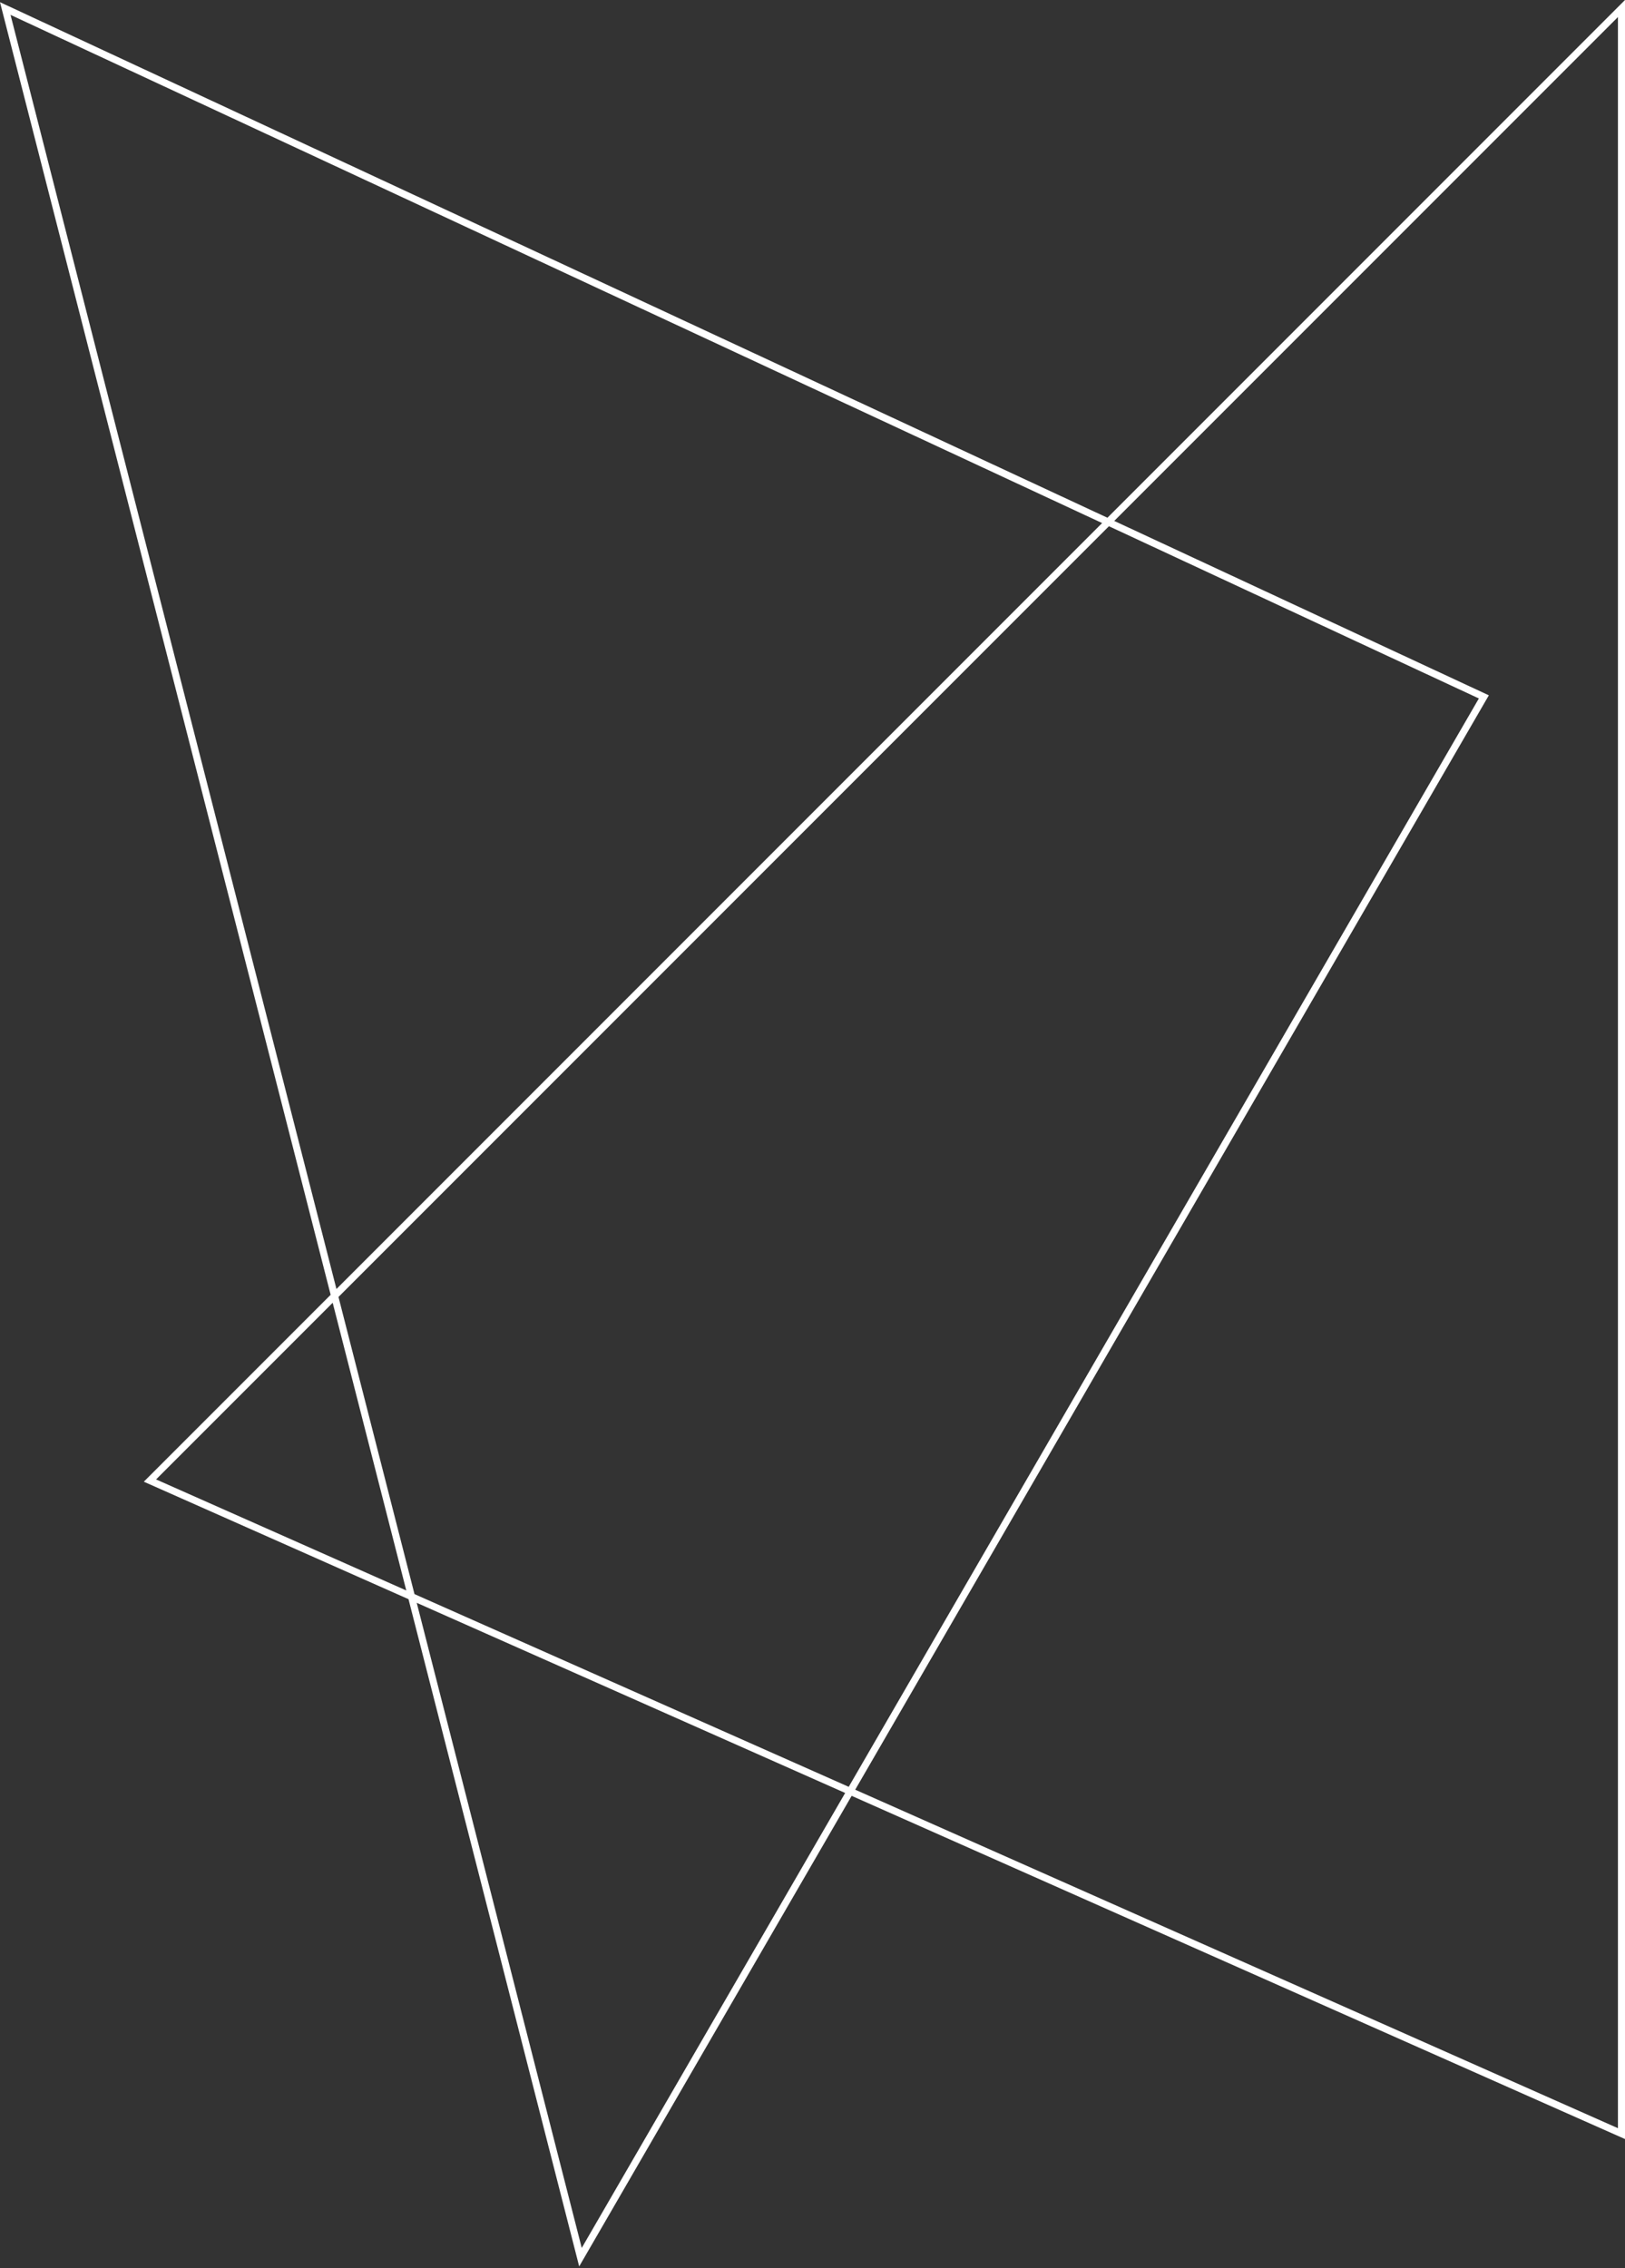
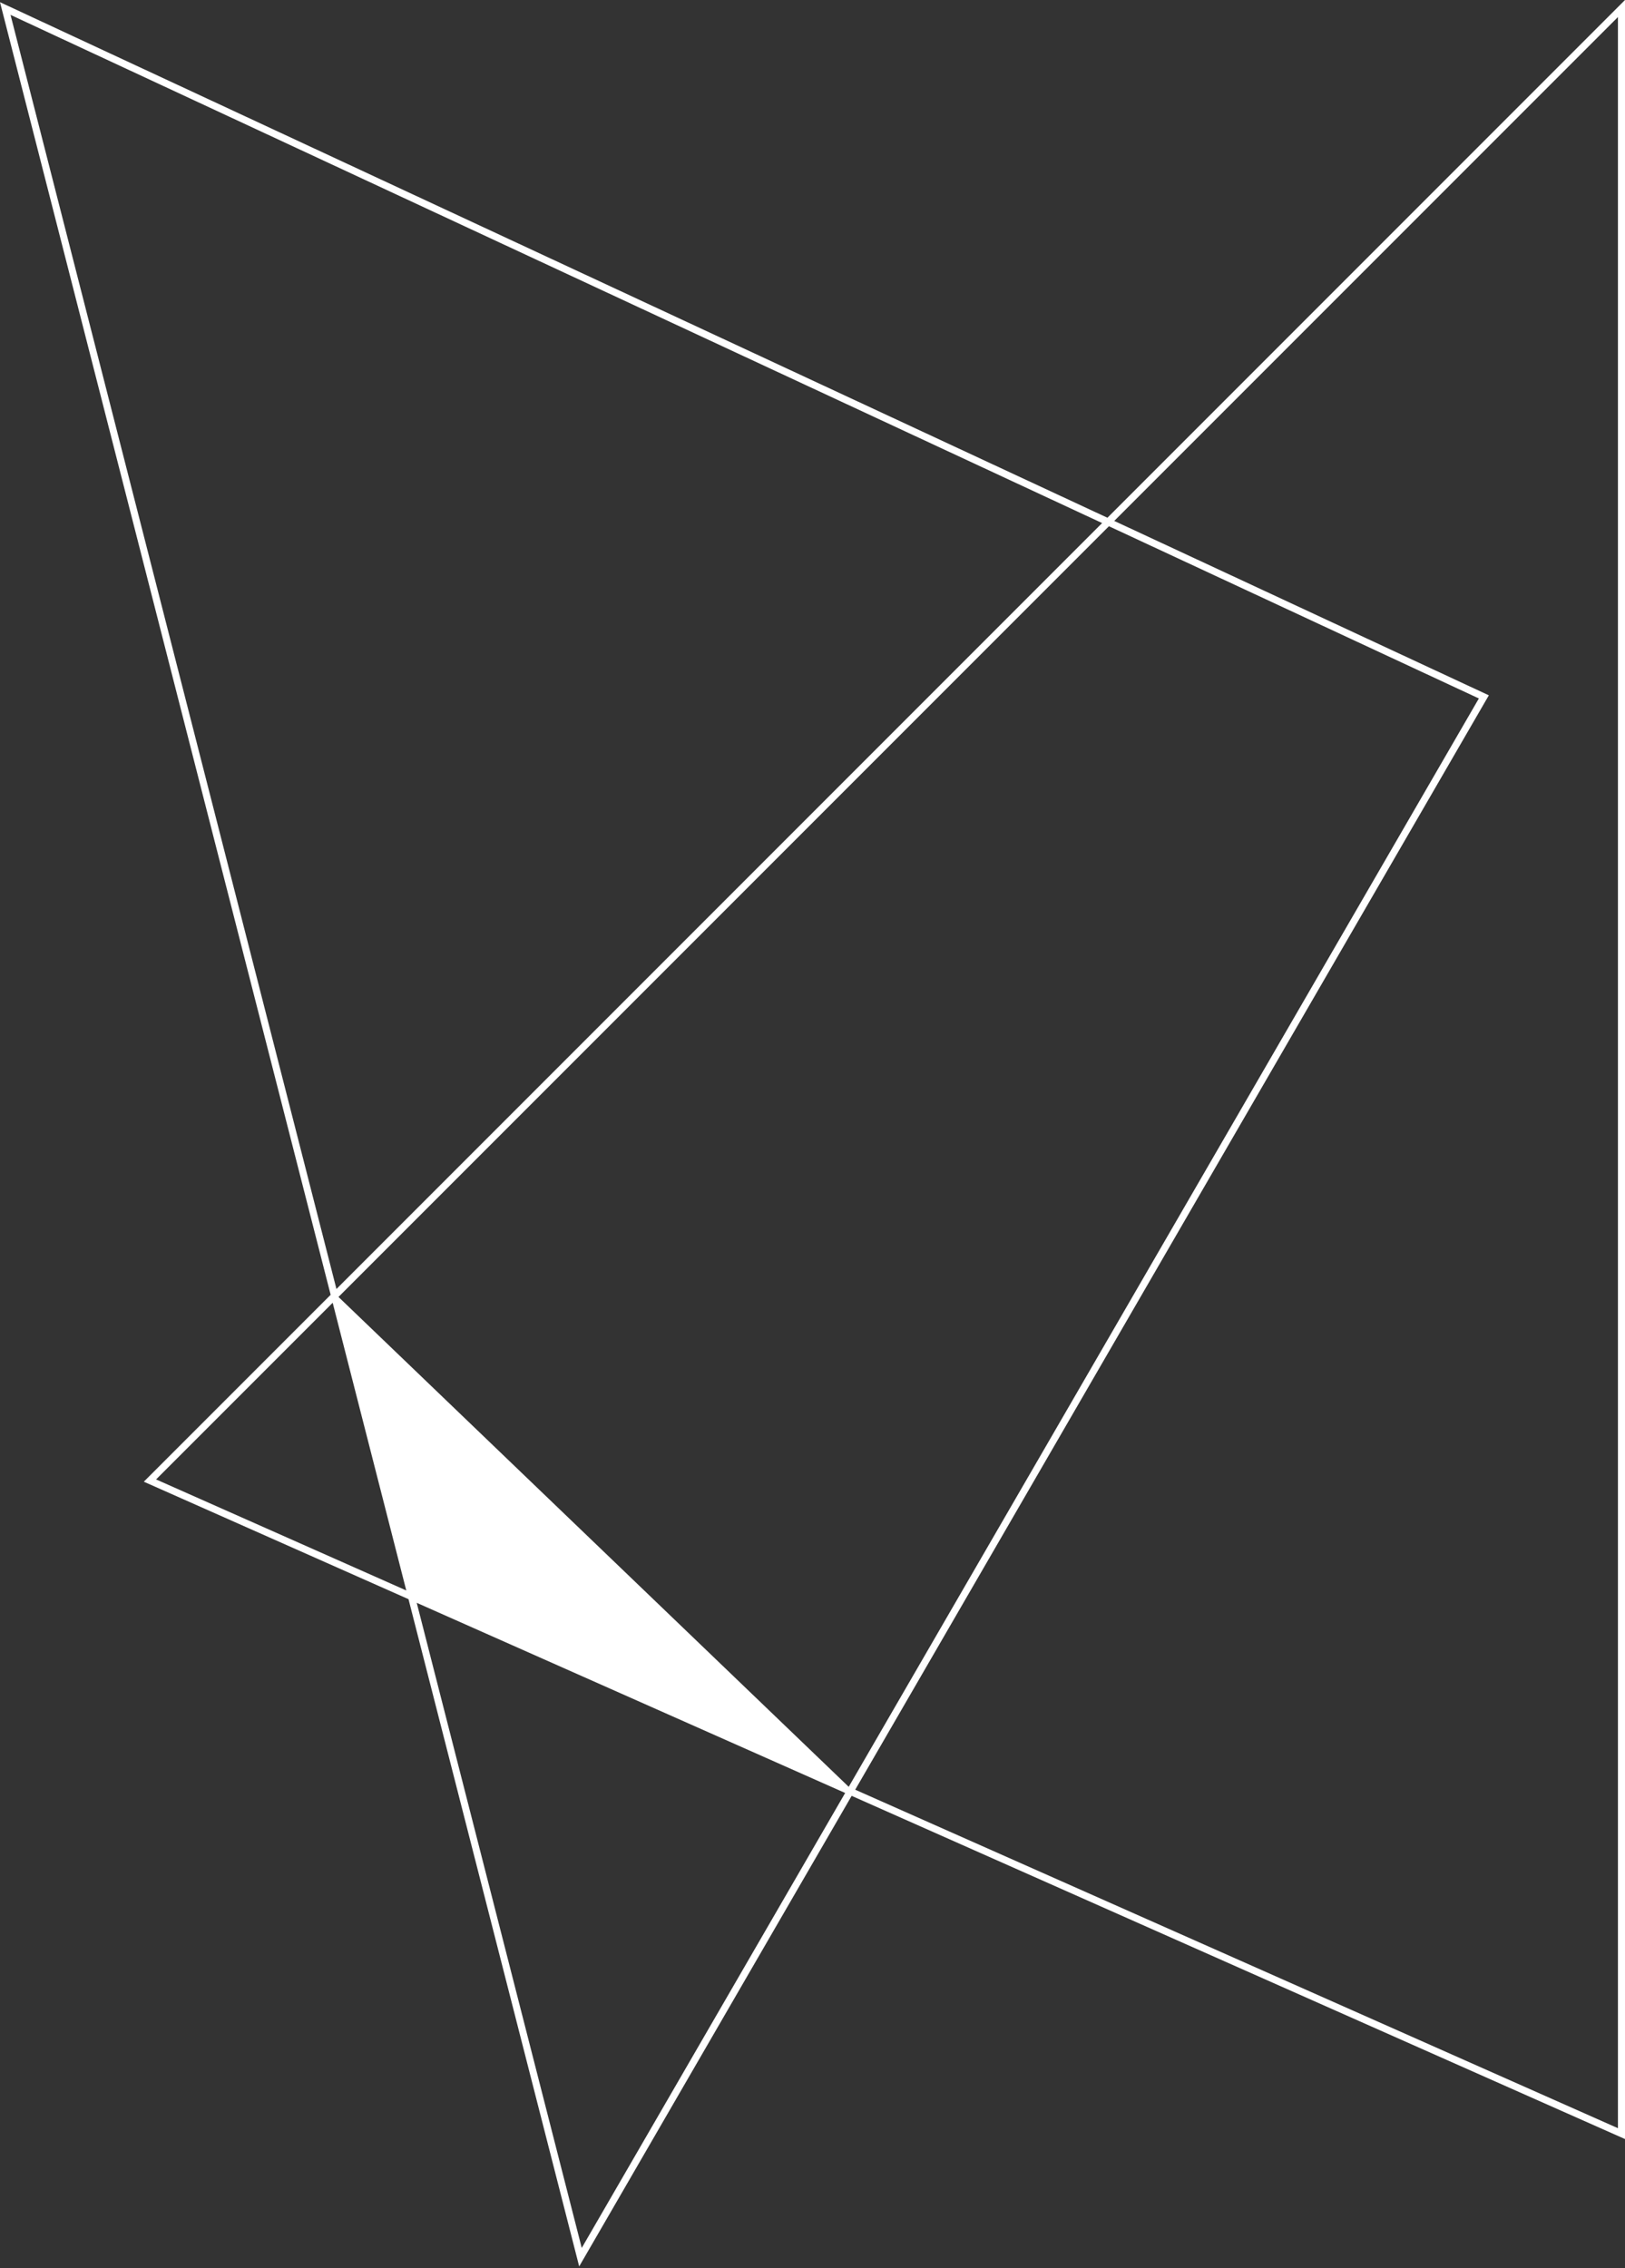
<svg xmlns="http://www.w3.org/2000/svg" width="921" height="1285" viewBox="0 0 921 1285" fill="none">
  <rect x="0" y="0" width="921" height="1285" fill="#333333" stroke="none" />
-   <path fill-rule="evenodd" clip-rule="evenodd" d="M921 0V1211.92L482.689 1017.47L328.266 1284.09L231.529 906.044L81.511 839.489L187.402 733.598L0 1.234L627.658 293.342L921 0ZM624.647 296.353L5.969 8.423L190.69 730.31L624.647 296.353ZM191.843 734.814L628.508 298.149L838.172 395.726L481.028 1012.36L234.924 903.174L191.843 734.814ZM188.555 738.102L88.461 838.196L230.266 901.108L188.555 738.102ZM236.187 908.11L329.714 1273.61L479.011 1015.84L236.187 908.11ZM484.705 1013.99L843.826 393.945L631.519 295.138L917 9.657V1205.77L484.705 1013.99Z" fill="white" />
+   <path fill-rule="evenodd" clip-rule="evenodd" d="M921 0V1211.92L482.689 1017.47L328.266 1284.09L231.529 906.044L81.511 839.489L187.402 733.598L0 1.234L627.658 293.342L921 0ZM624.647 296.353L5.969 8.423L190.69 730.31L624.647 296.353ZM191.843 734.814L628.508 298.149L838.172 395.726L481.028 1012.36L191.843 734.814ZM188.555 738.102L88.461 838.196L230.266 901.108L188.555 738.102ZM236.187 908.11L329.714 1273.61L479.011 1015.84L236.187 908.11ZM484.705 1013.99L843.826 393.945L631.519 295.138L917 9.657V1205.77L484.705 1013.99Z" fill="white" />
</svg>